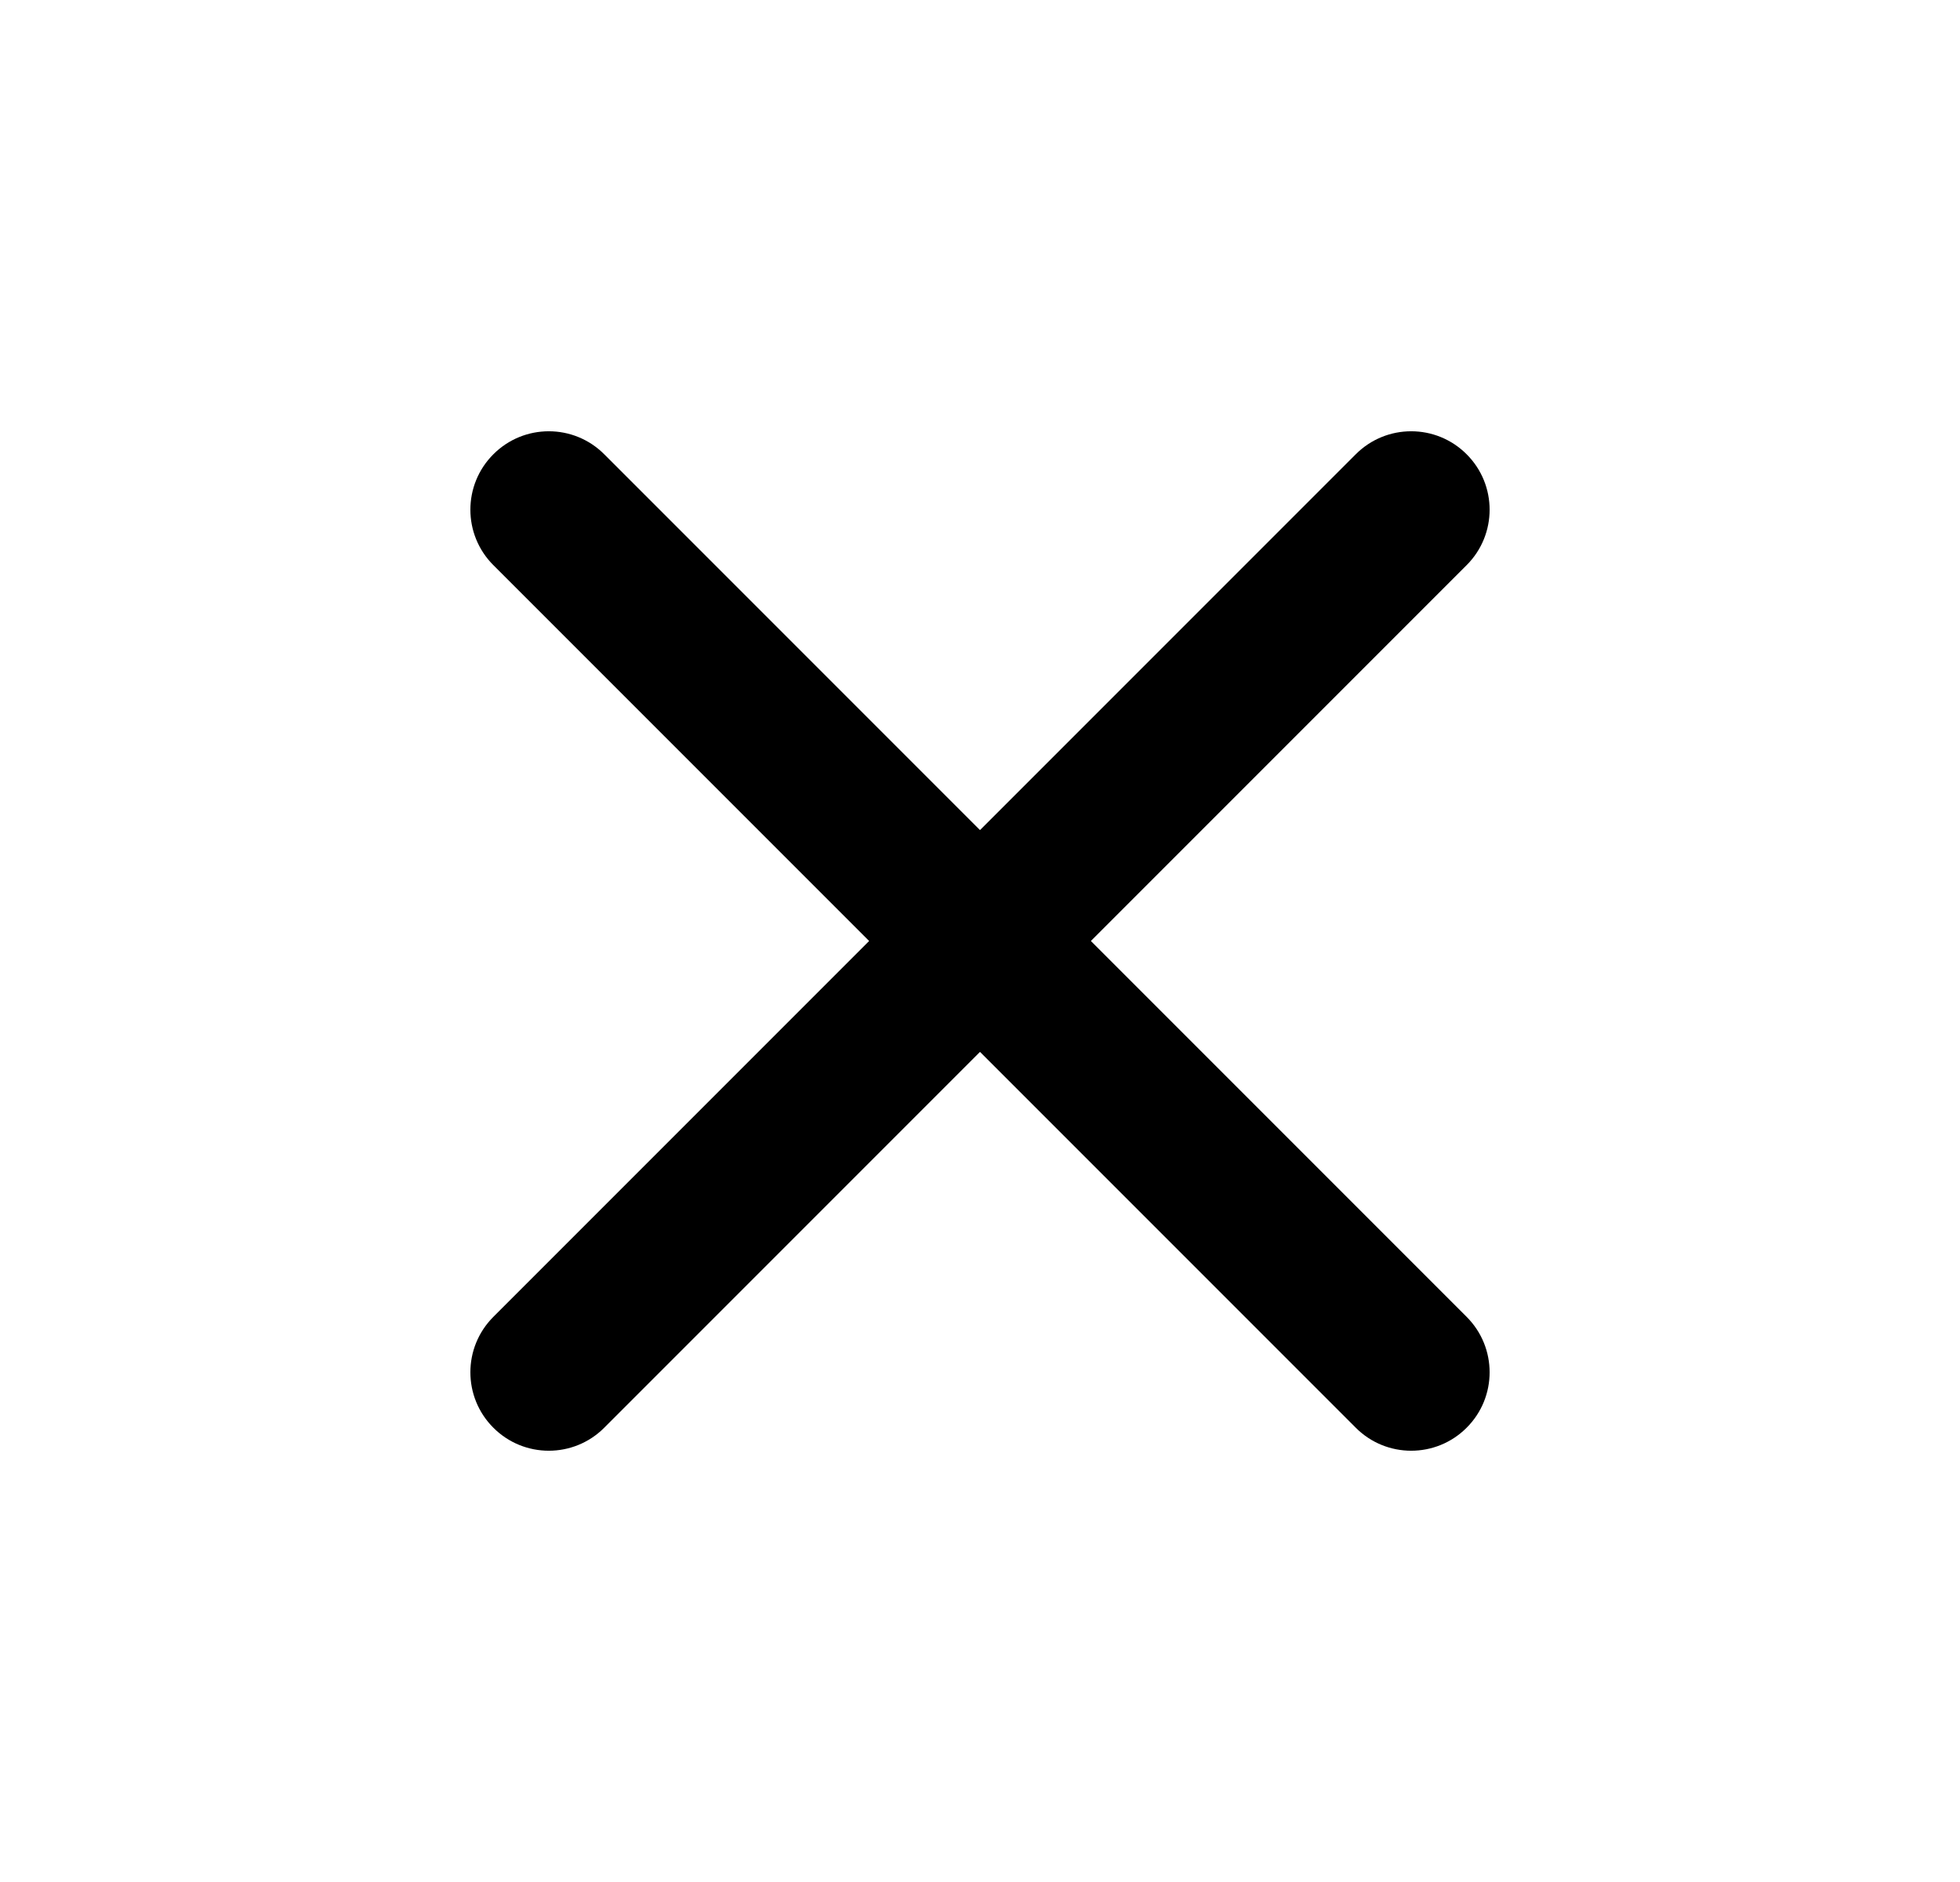
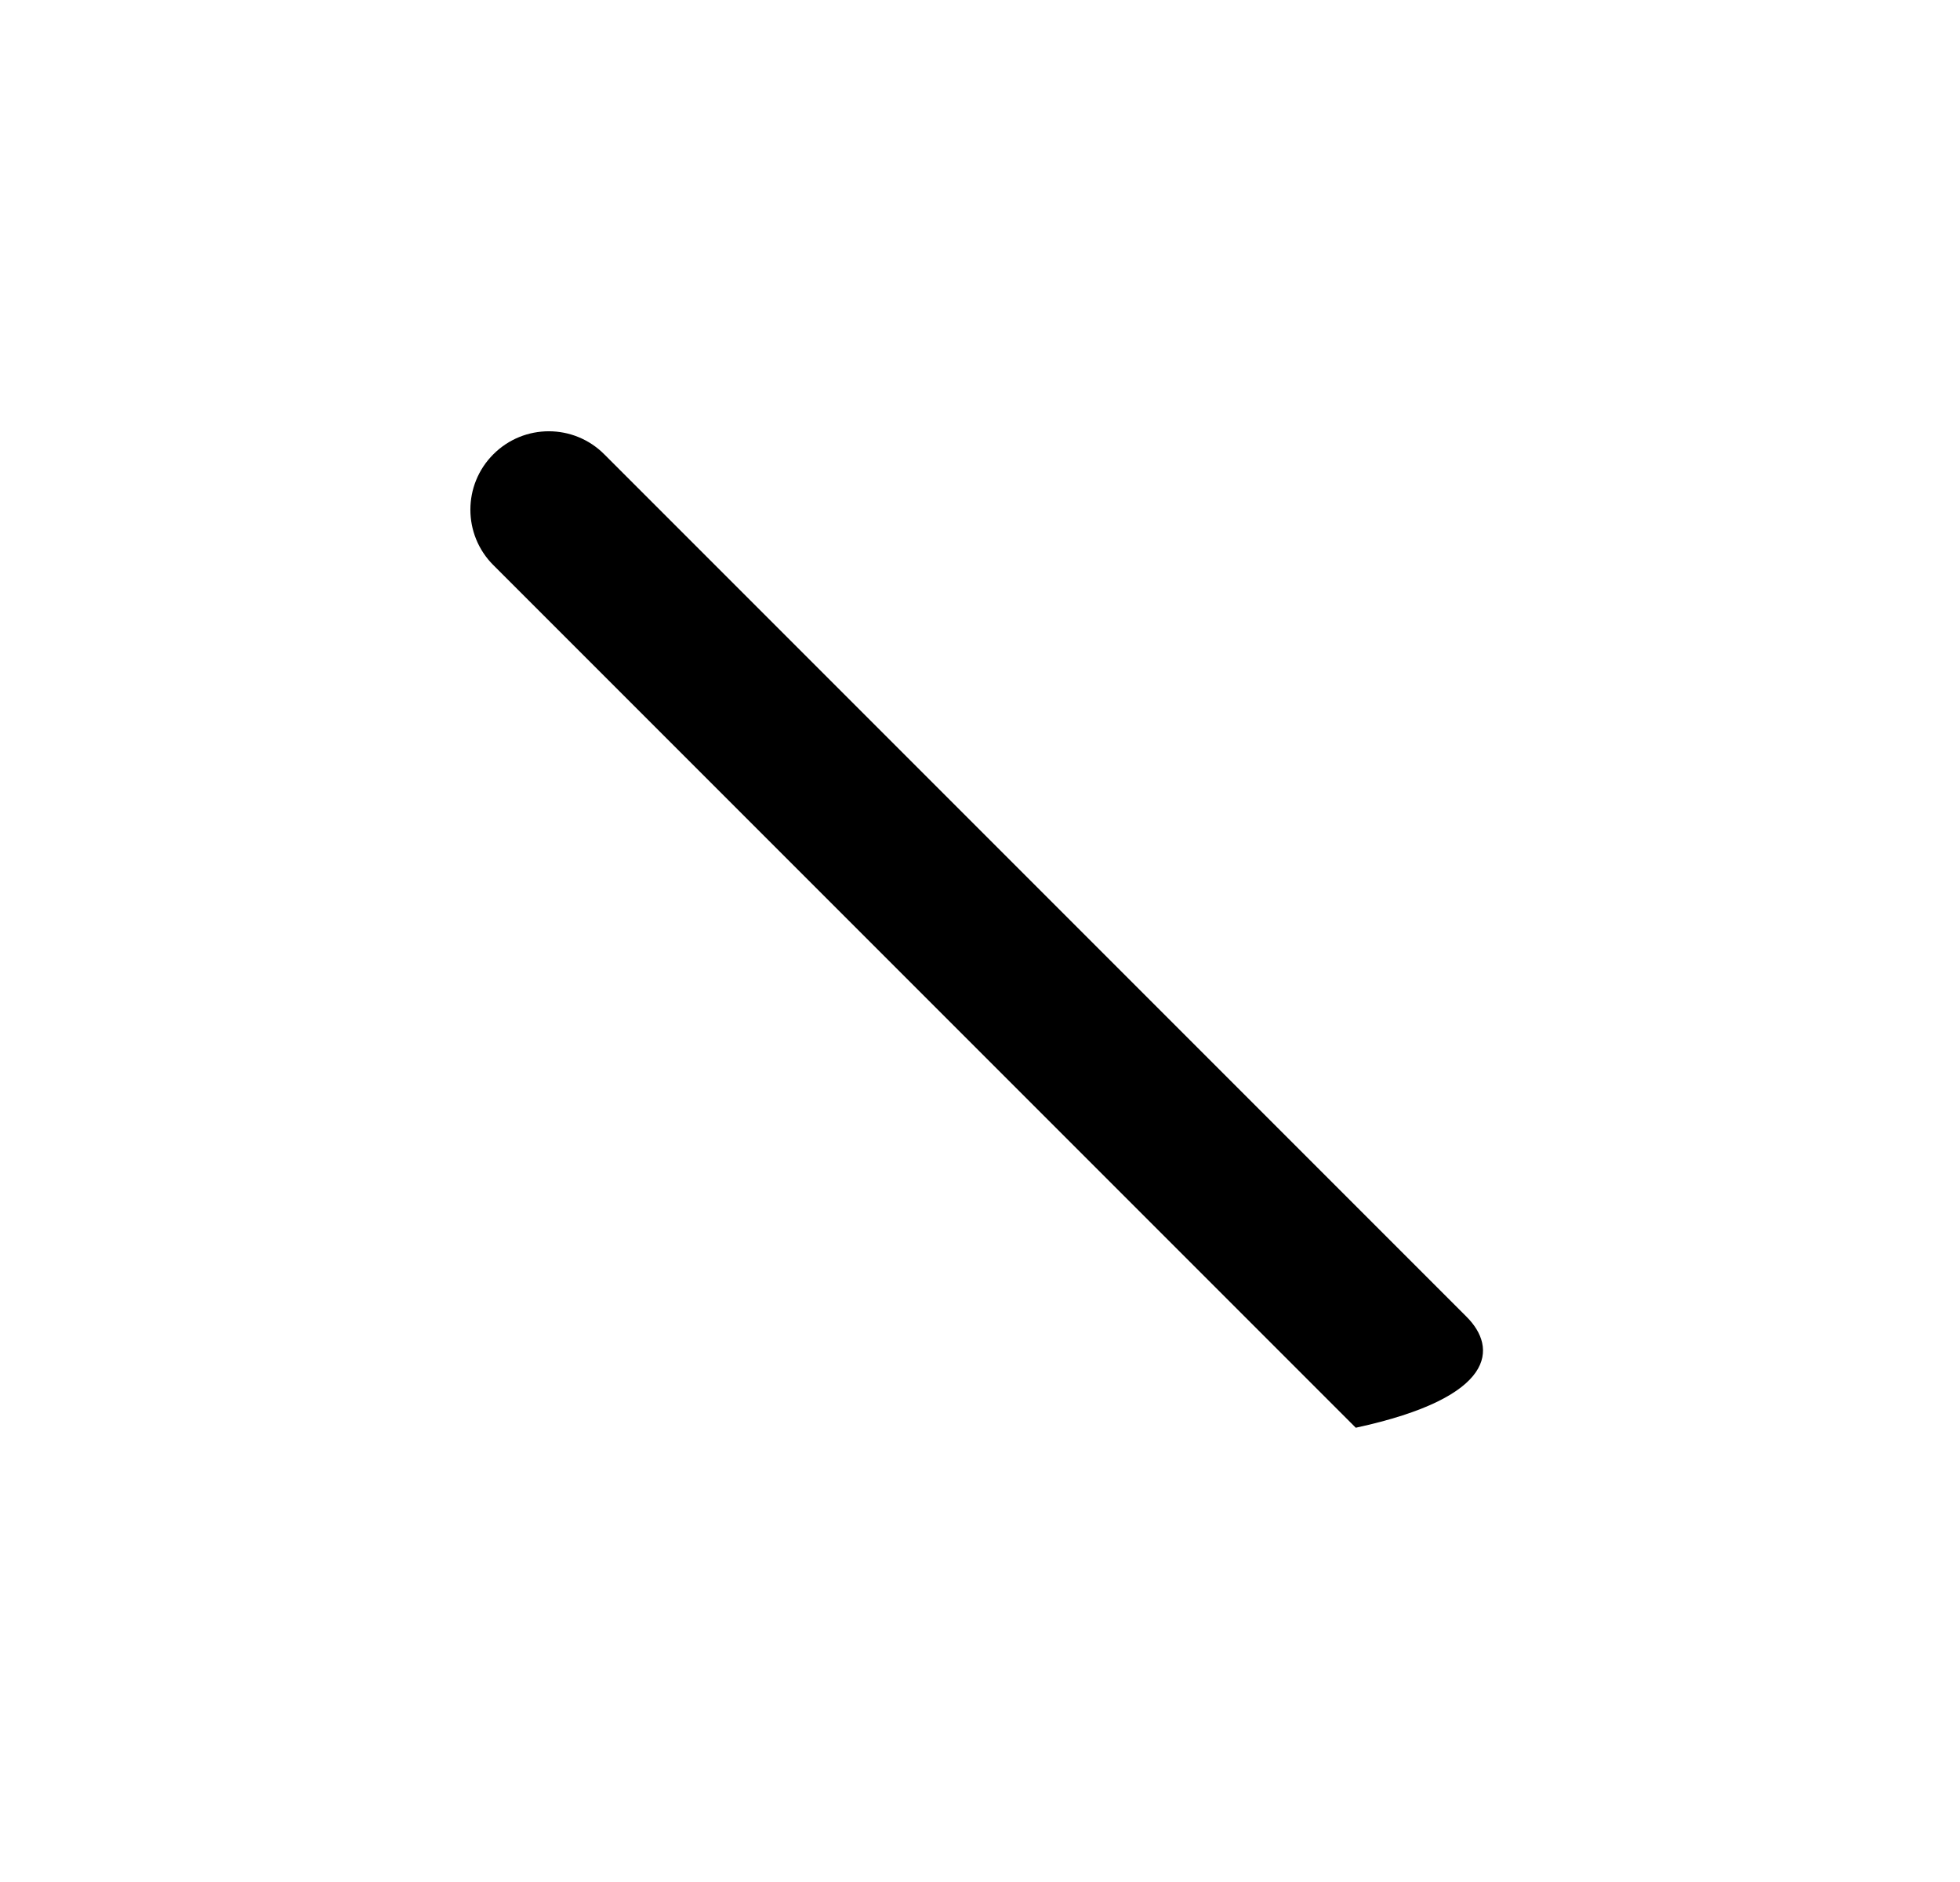
<svg xmlns="http://www.w3.org/2000/svg" width="25" height="24" viewBox="0 0 25 24" fill="none">
-   <path fill-rule="evenodd" clip-rule="evenodd" d="M18.707 5.793C19.098 6.183 19.098 6.817 18.707 7.207L7.707 18.207C7.317 18.598 6.683 18.598 6.293 18.207C5.902 17.817 5.902 17.183 6.293 16.793L17.293 5.793C17.683 5.402 18.317 5.402 18.707 5.793Z" fill="black" />
-   <path fill-rule="evenodd" clip-rule="evenodd" d="M6.293 5.793C5.902 6.183 5.902 6.817 6.293 7.207L17.293 18.207C17.683 18.598 18.317 18.598 18.707 18.207C19.098 17.817 19.098 17.183 18.707 16.793L7.707 5.793C7.317 5.402 6.683 5.402 6.293 5.793Z" fill="black" />
+   <path fill-rule="evenodd" clip-rule="evenodd" d="M6.293 5.793C5.902 6.183 5.902 6.817 6.293 7.207L17.293 18.207C19.098 17.817 19.098 17.183 18.707 16.793L7.707 5.793C7.317 5.402 6.683 5.402 6.293 5.793Z" fill="black" />
</svg>